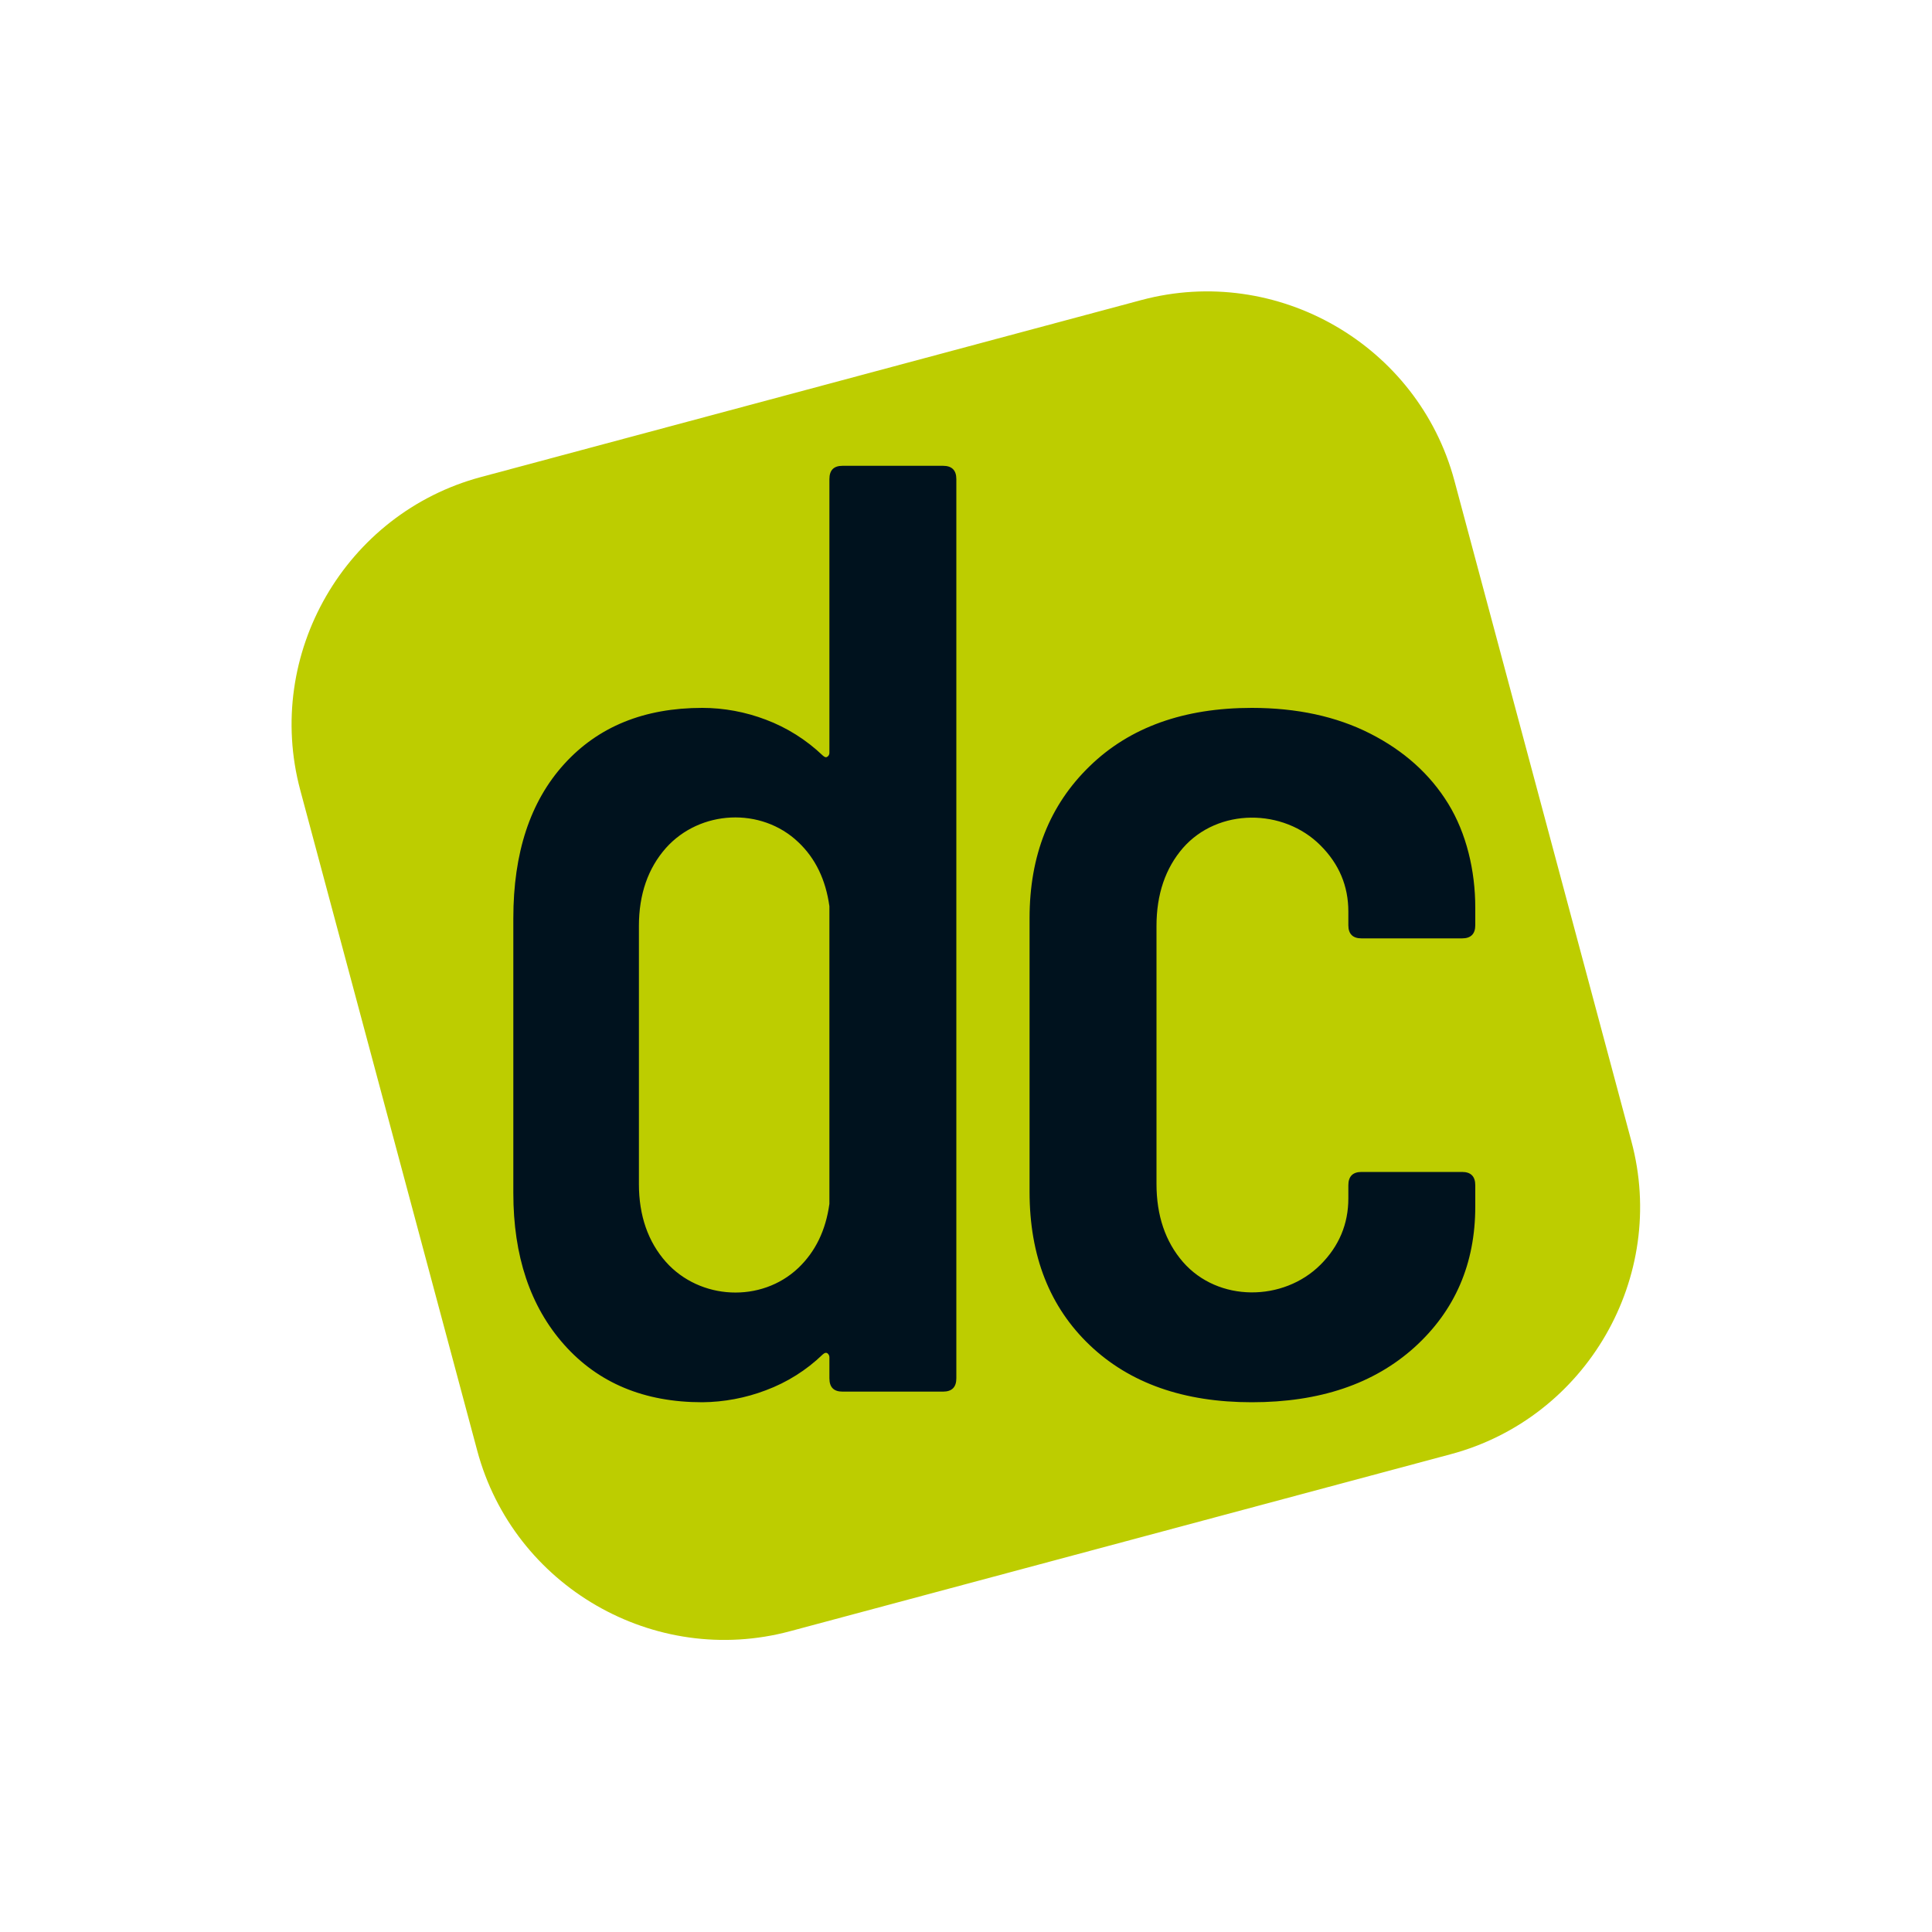
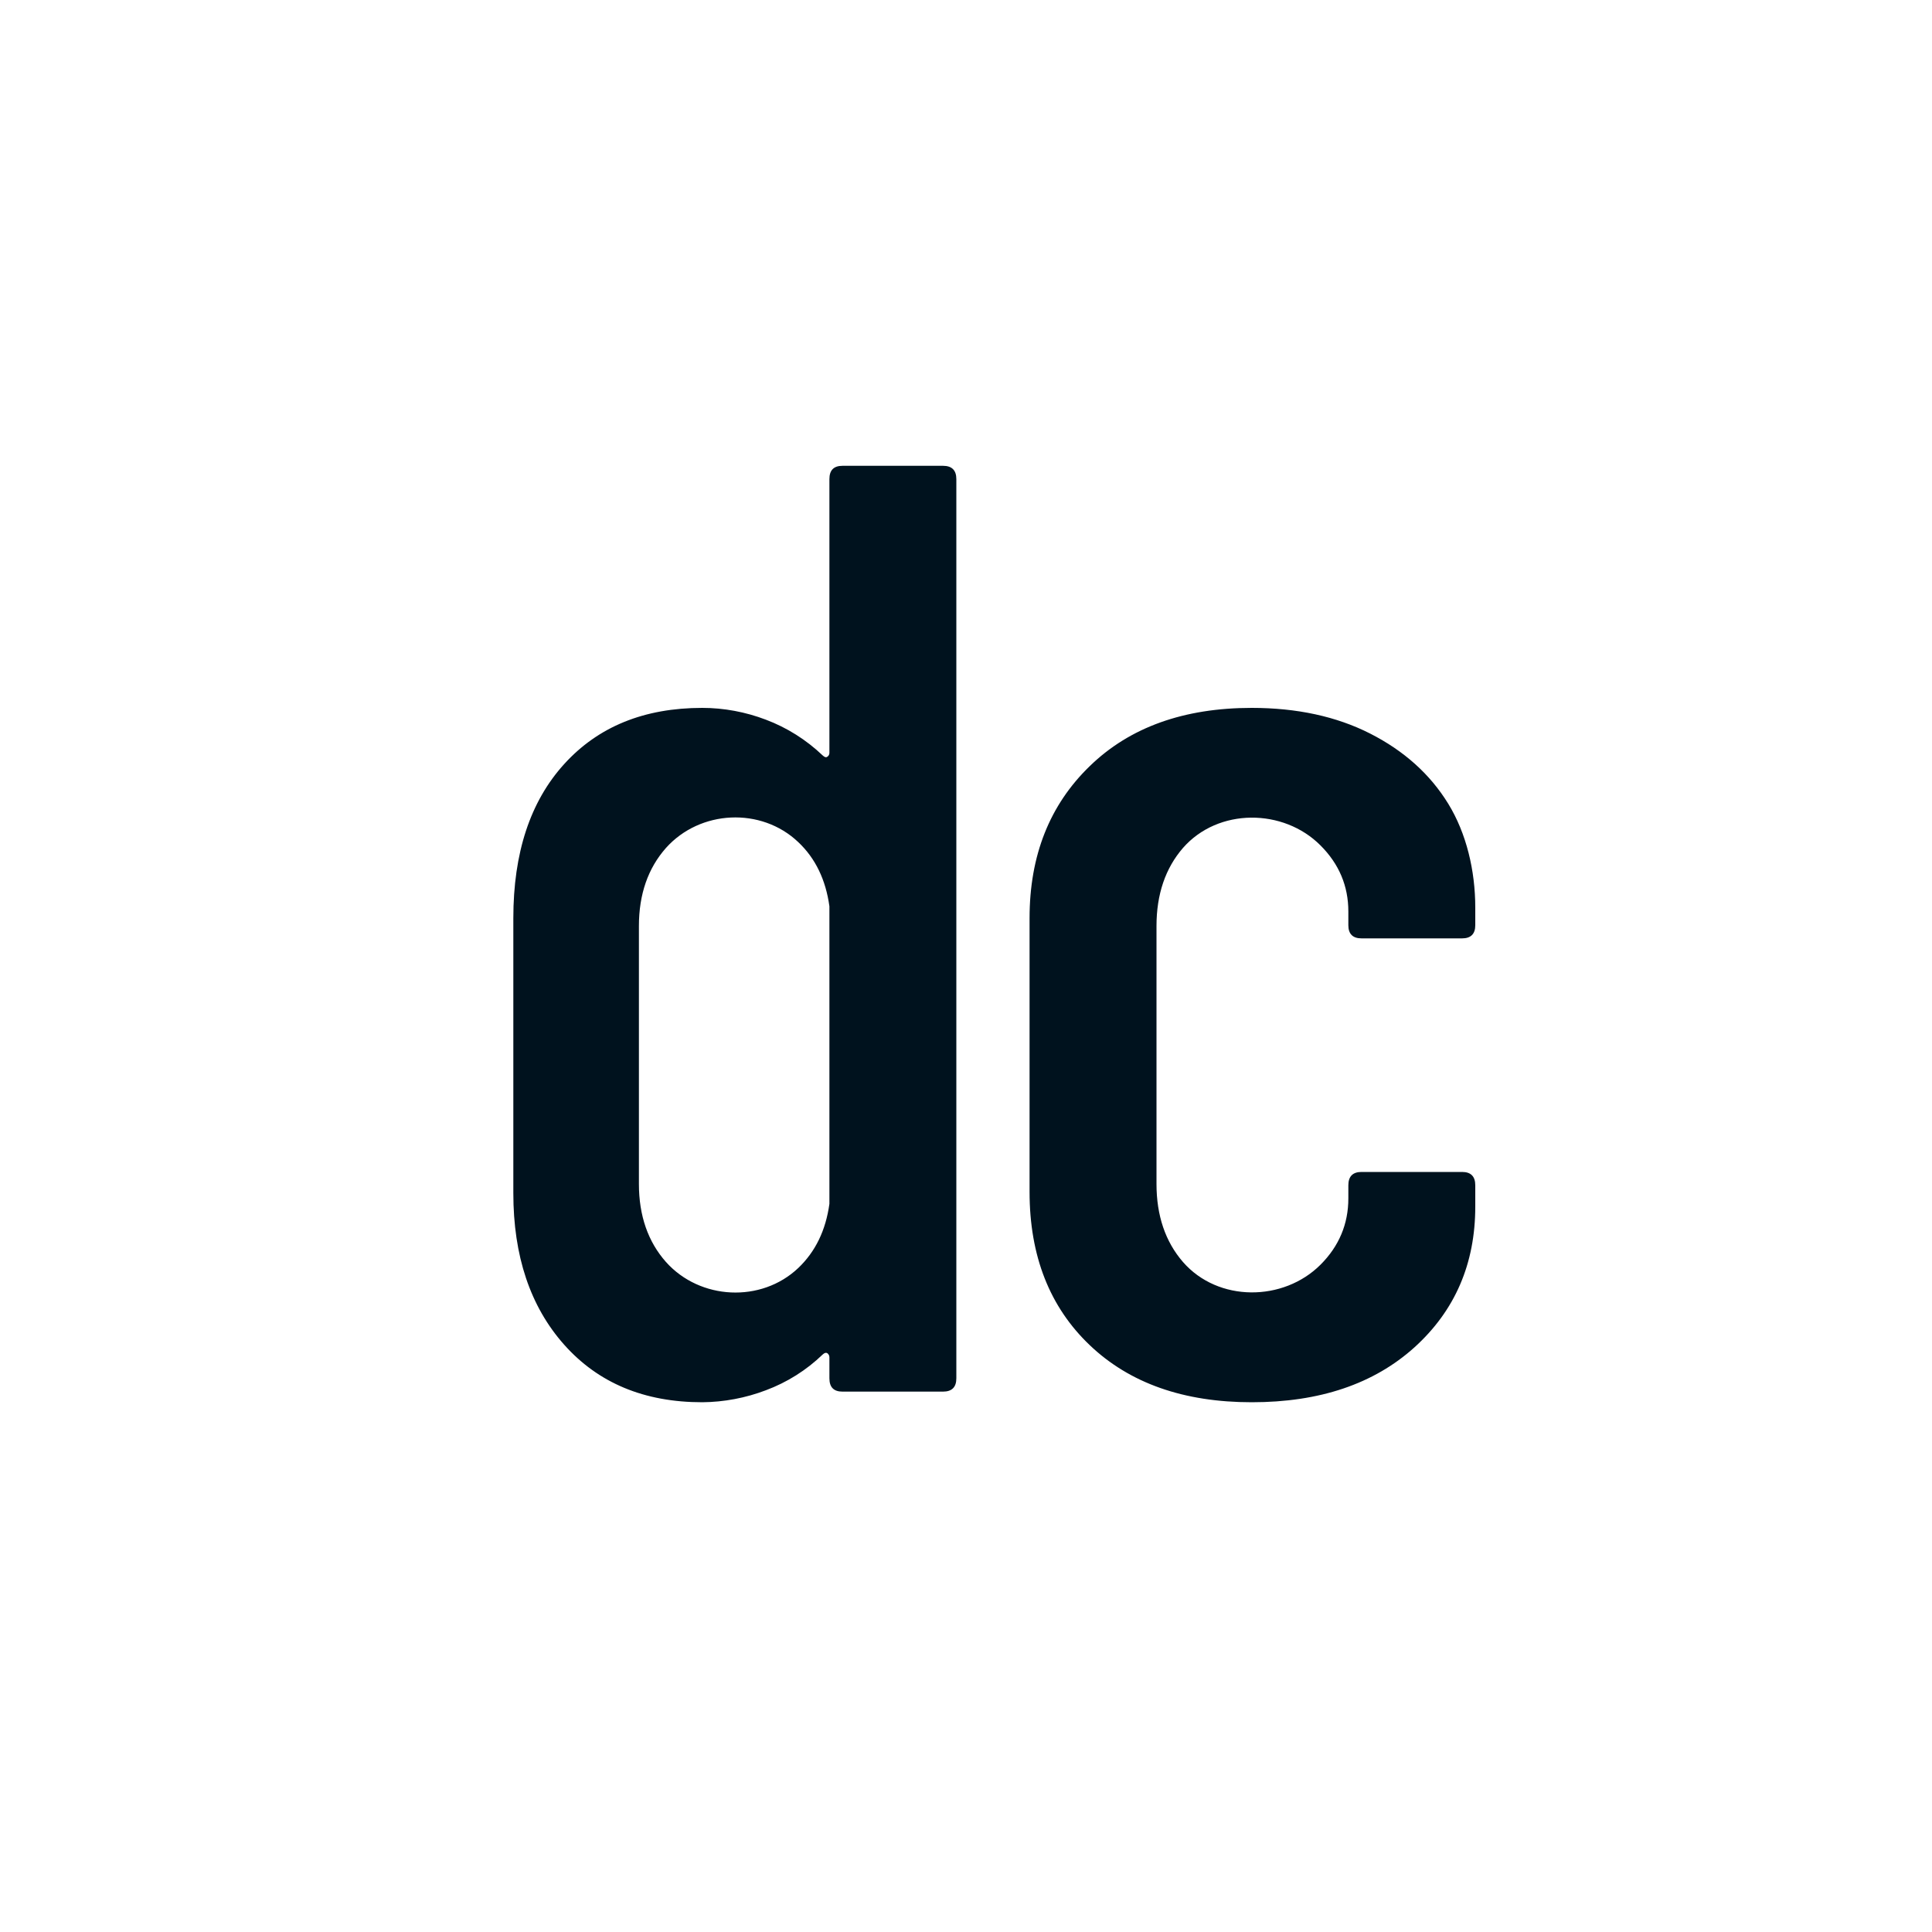
<svg xmlns="http://www.w3.org/2000/svg" version="1.1" id="Ebene_1" x="0px" y="0px" width="1000px" height="1000px" viewBox="0 0 1000 1000" style="enable-background:new 0 0 1000 1000;" xml:space="preserve">
  <style type="text/css">
	.st0{fill:#BDCD00;}
	.st1{fill:#00121E;}
</style>
  <g>
-     <path class="st0" d="M249,246.9l341.8-91.6c70.3-18.8,143.2,23.3,162,93.5l91.6,341.9c18.9,70.3-23.2,143.2-93.5,162L409,844.3   c-70.3,18.9-143.2-23.2-162-93.5l-91.6-341.9C136.6,338.6,178.7,265.7,249,246.9" />
    <path class="st1" d="M429.3,248c0-4.6,2.2-6.9,6.8-6.9h52c4.6,0,6.9,2.3,6.9,6.9v465.4c0,4.6-2.3,6.9-6.9,6.9h-52   c-4.6,0-6.8-2.3-6.8-6.9v-10.9c0-0.8-0.4-1.6-1.1-2.1c-0.7-0.4-1.4-0.2-2.4,0.7c-8.4,8.1-18.4,14.4-29.4,18.5   c-10.5,4-21.7,6.1-32.9,6.2c-30.1,0-53.9-10-71.5-29.8s-26.3-46-26.3-78.4V475.2c0-33.7,8.7-60.3,26.3-79.7s41.4-29.1,71.5-29.1   c11.2,0,22.4,2.1,32.9,6.1c10.9,4.1,20.9,10.4,29.4,18.5c1,0.9,1.7,1.2,2.4,0.7c0.7-0.4,1.1-1.2,1.1-2V248z M413.2,656.3   c8.9-8.5,14.2-19.5,16.1-33.2v-154c-1.9-13.7-7.2-24.8-16.1-33.2c-19.2-18.3-50.9-16.7-68.5,3c-9.3,10.5-14,24-14,40.4v133.5   c0,16.4,4.7,29.9,14,40.4C362.3,672.9,394,674.5,413.2,656.3 M647.9,725.8c-35.1,0-63.1-9.8-83.8-29.5s-31.2-46.1-31.2-79.4V475.2   c0-32.4,10.4-58.6,31.2-78.7c20.7-20.1,48.7-30.1,83.8-30.1c23.3,0,43.8,4.4,61.3,13.3s31,21,40.4,36.3s14,34.6,14,53.8v9.1   c0,4.5-2.3,6.8-6.8,6.8h-52.1c-4.5,0-6.8-2.3-6.8-6.8v-7.1c0-13.2-4.8-24.6-14.4-34.2c-19.2-19.3-53-19.5-71.2,1.3   c-9.1,10.5-13.7,24-13.7,40.4v133.5c0,16.4,4.6,29.9,13.7,40.4c18.2,20.9,52,20.6,71.2,1.4c9.6-9.6,14.4-21.1,14.4-34.3v-6.8   c0-4.6,2.3-6.9,6.8-6.9h52.1c4.5,0,6.8,2.3,6.8,6.9v11c0,29.6-10.5,53.9-31.5,72.9C711.1,716.3,683.1,725.8,647.9,725.8" />
  </g>
</svg>